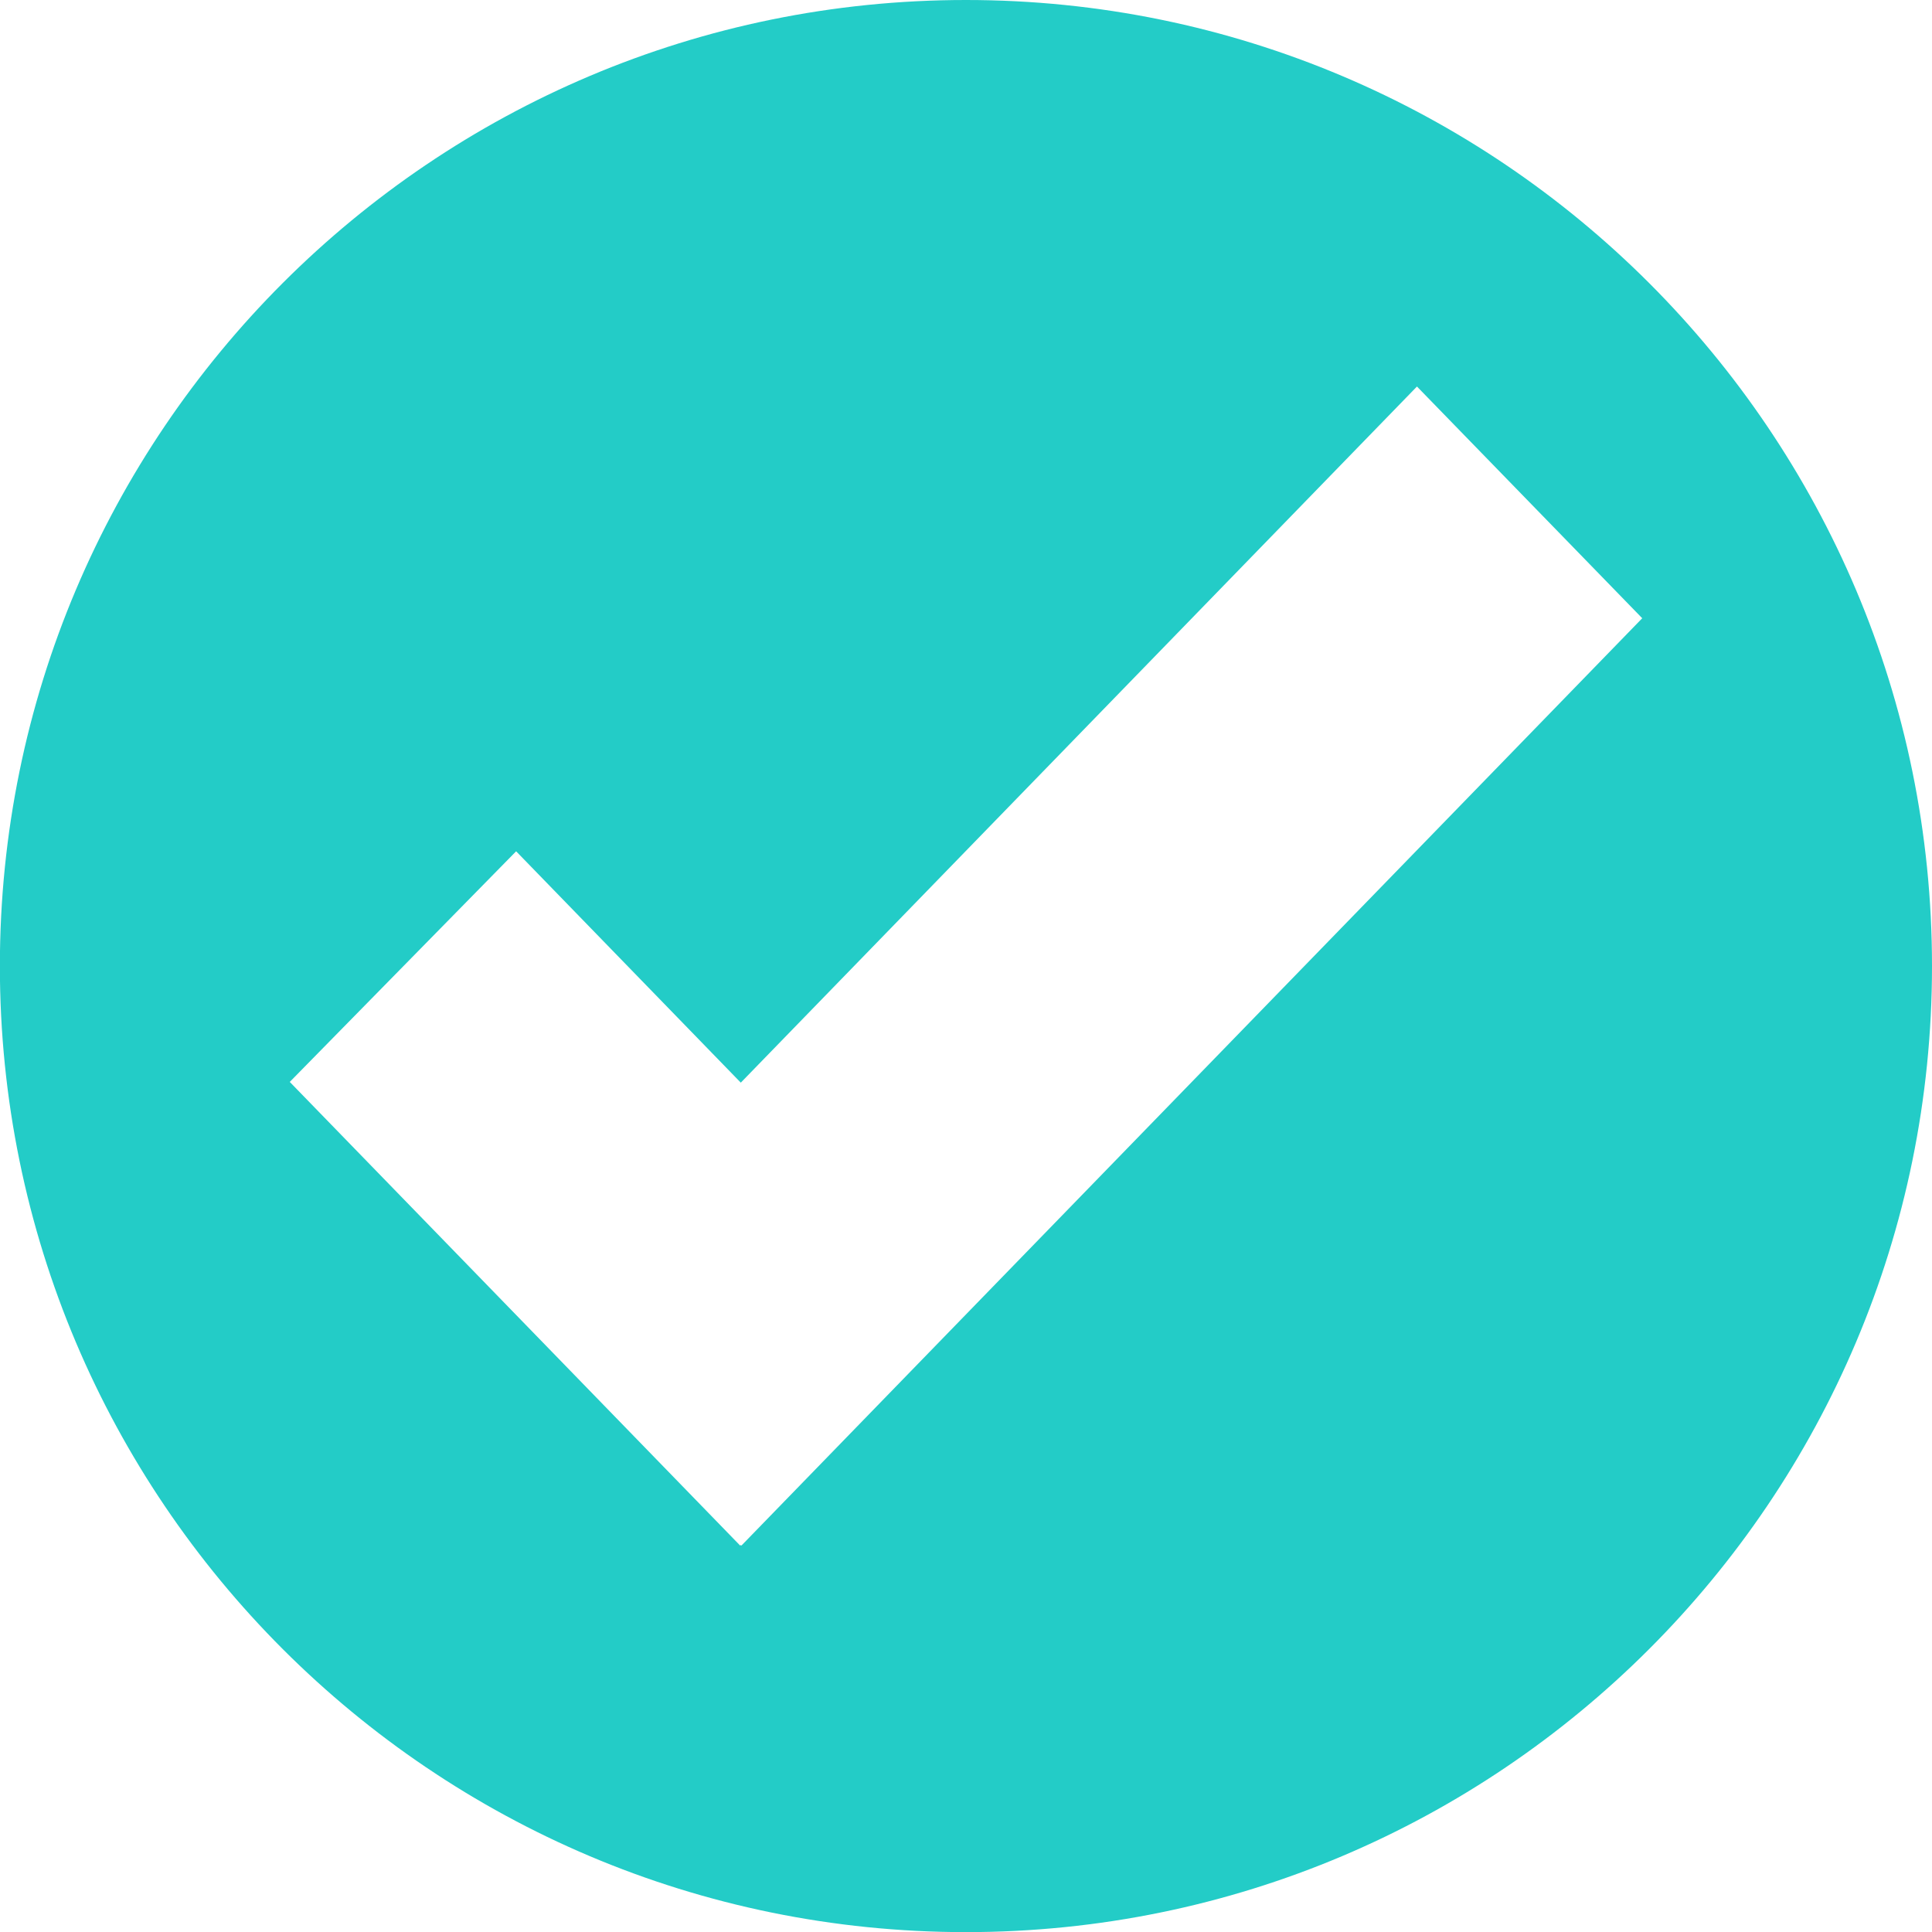
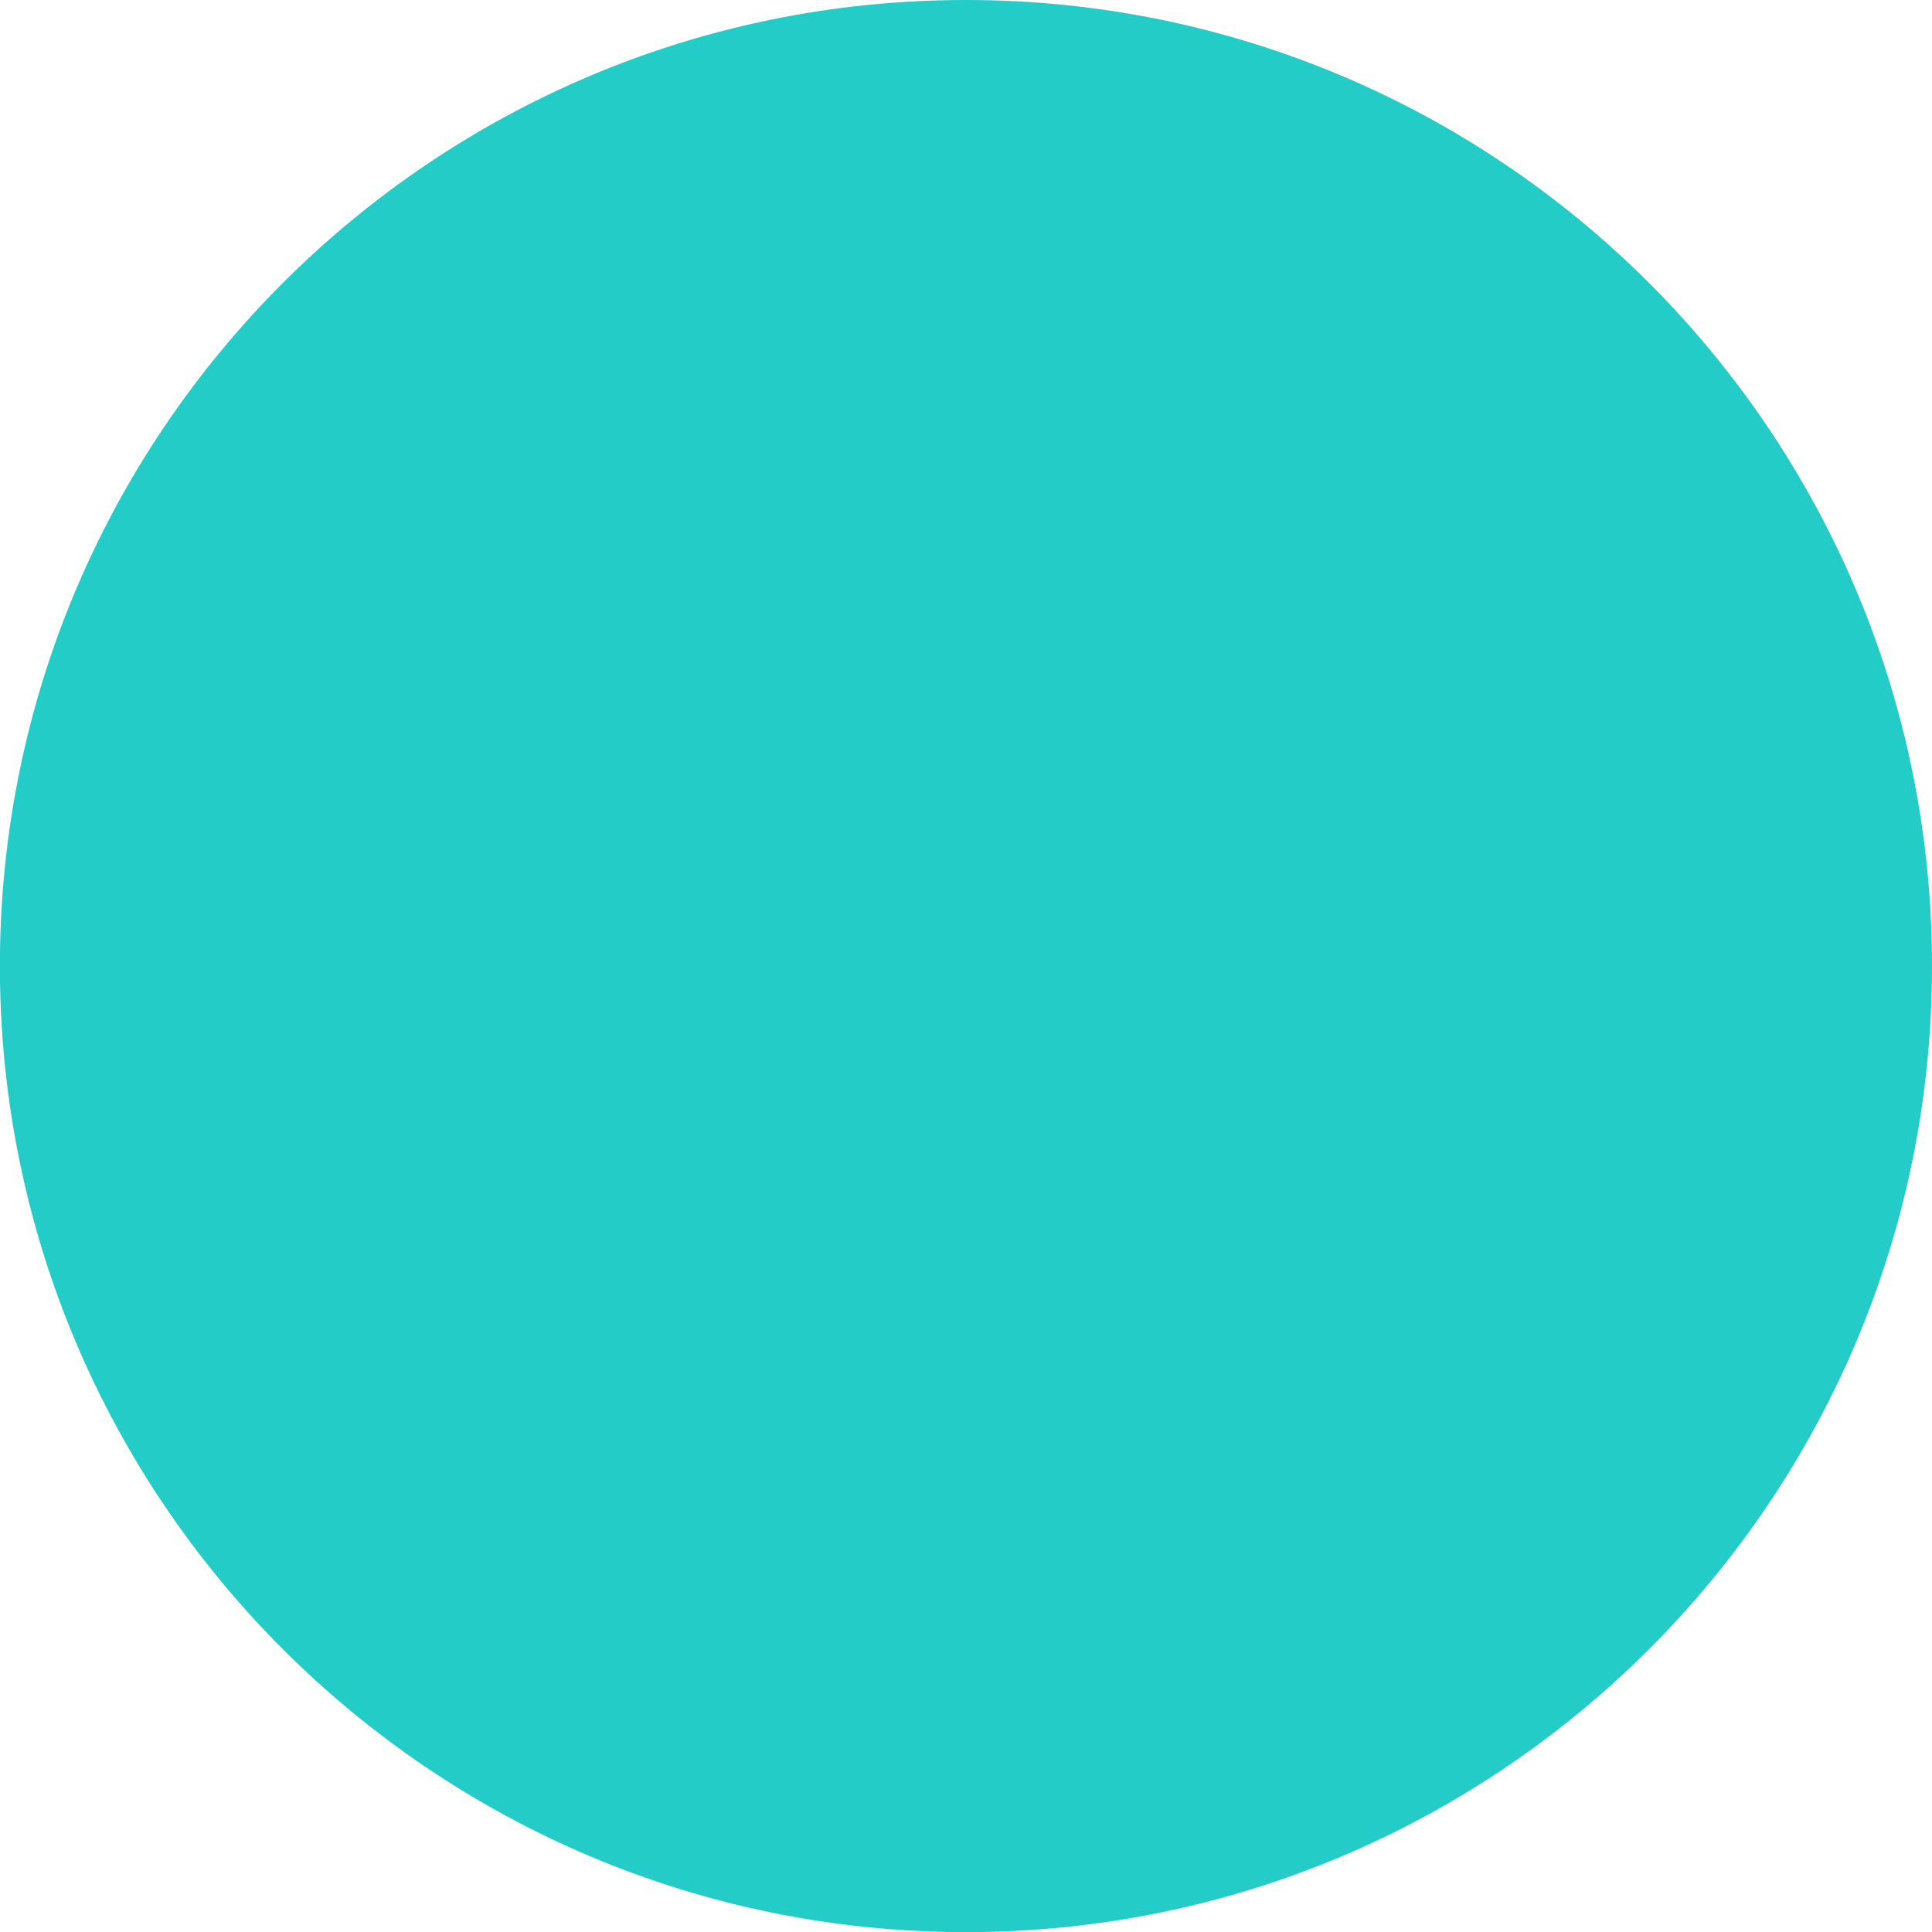
<svg xmlns="http://www.w3.org/2000/svg" xmlns:ns1="http://sodipodi.sourceforge.net/DTD/sodipodi-0.dtd" xmlns:ns2="http://www.inkscape.org/namespaces/inkscape" width="15.875mm" height="15.875mm" viewBox="0 0 15.875 15.875" version="1.1" id="svg1" xml:space="preserve">
  <ns1:namedview id="namedview1" pagecolor="#ffffff" bordercolor="#000000" borderopacity="0.25" ns2:showpageshadow="2" ns2:pageopacity="0.0" ns2:pagecheckerboard="0" ns2:deskcolor="#d1d1d1" ns2:document-units="mm" />
  <defs id="defs1" />
  <g ns2:label="Layer 1" ns2:groupmode="layer" id="layer1" transform="translate(-96.856,-140.562)">
-     <path d="m 104.793,140.562 c -4.384,0 -7.938,3.554 -7.938,7.938 0,4.384 3.554,7.938 7.938,7.938 4.384,0 7.938,-3.554 7.938,-7.938 0,-4.384 -3.554,-7.938 -7.938,-7.938 z m -1.845,12.7 -0.005,-0.005 -0.005,0.005 -3.701,-3.81 1.86,-1.895 1.846,1.901 5.556,-5.72 1.851,1.904 z" fill="#43a047" id="path1" style="fill:#23ccc7;fill-opacity:1;stroke-width:0.265" />
+     <path d="m 104.793,140.562 c -4.384,0 -7.938,3.554 -7.938,7.938 0,4.384 3.554,7.938 7.938,7.938 4.384,0 7.938,-3.554 7.938,-7.938 0,-4.384 -3.554,-7.938 -7.938,-7.938 z z" fill="#43a047" id="path1" style="fill:#23ccc7;fill-opacity:1;stroke-width:0.265" />
  </g>
</svg>